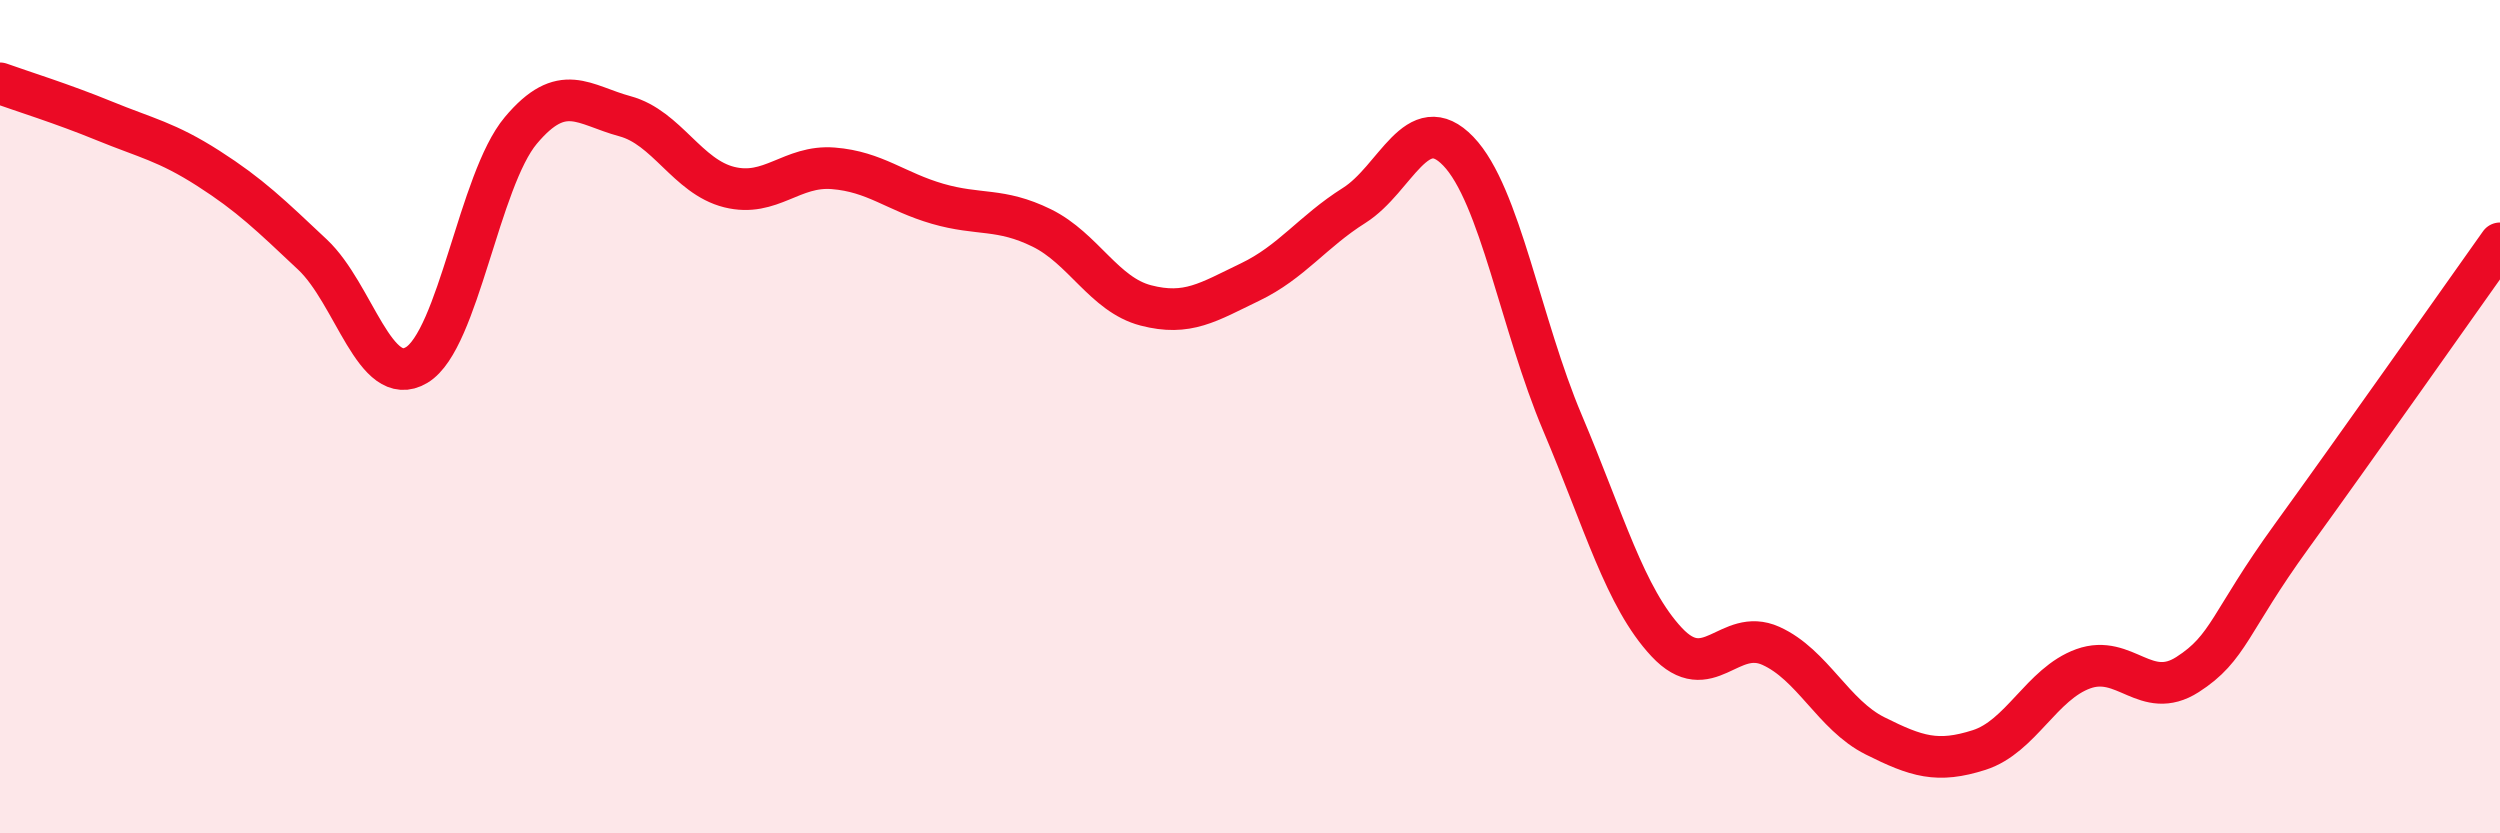
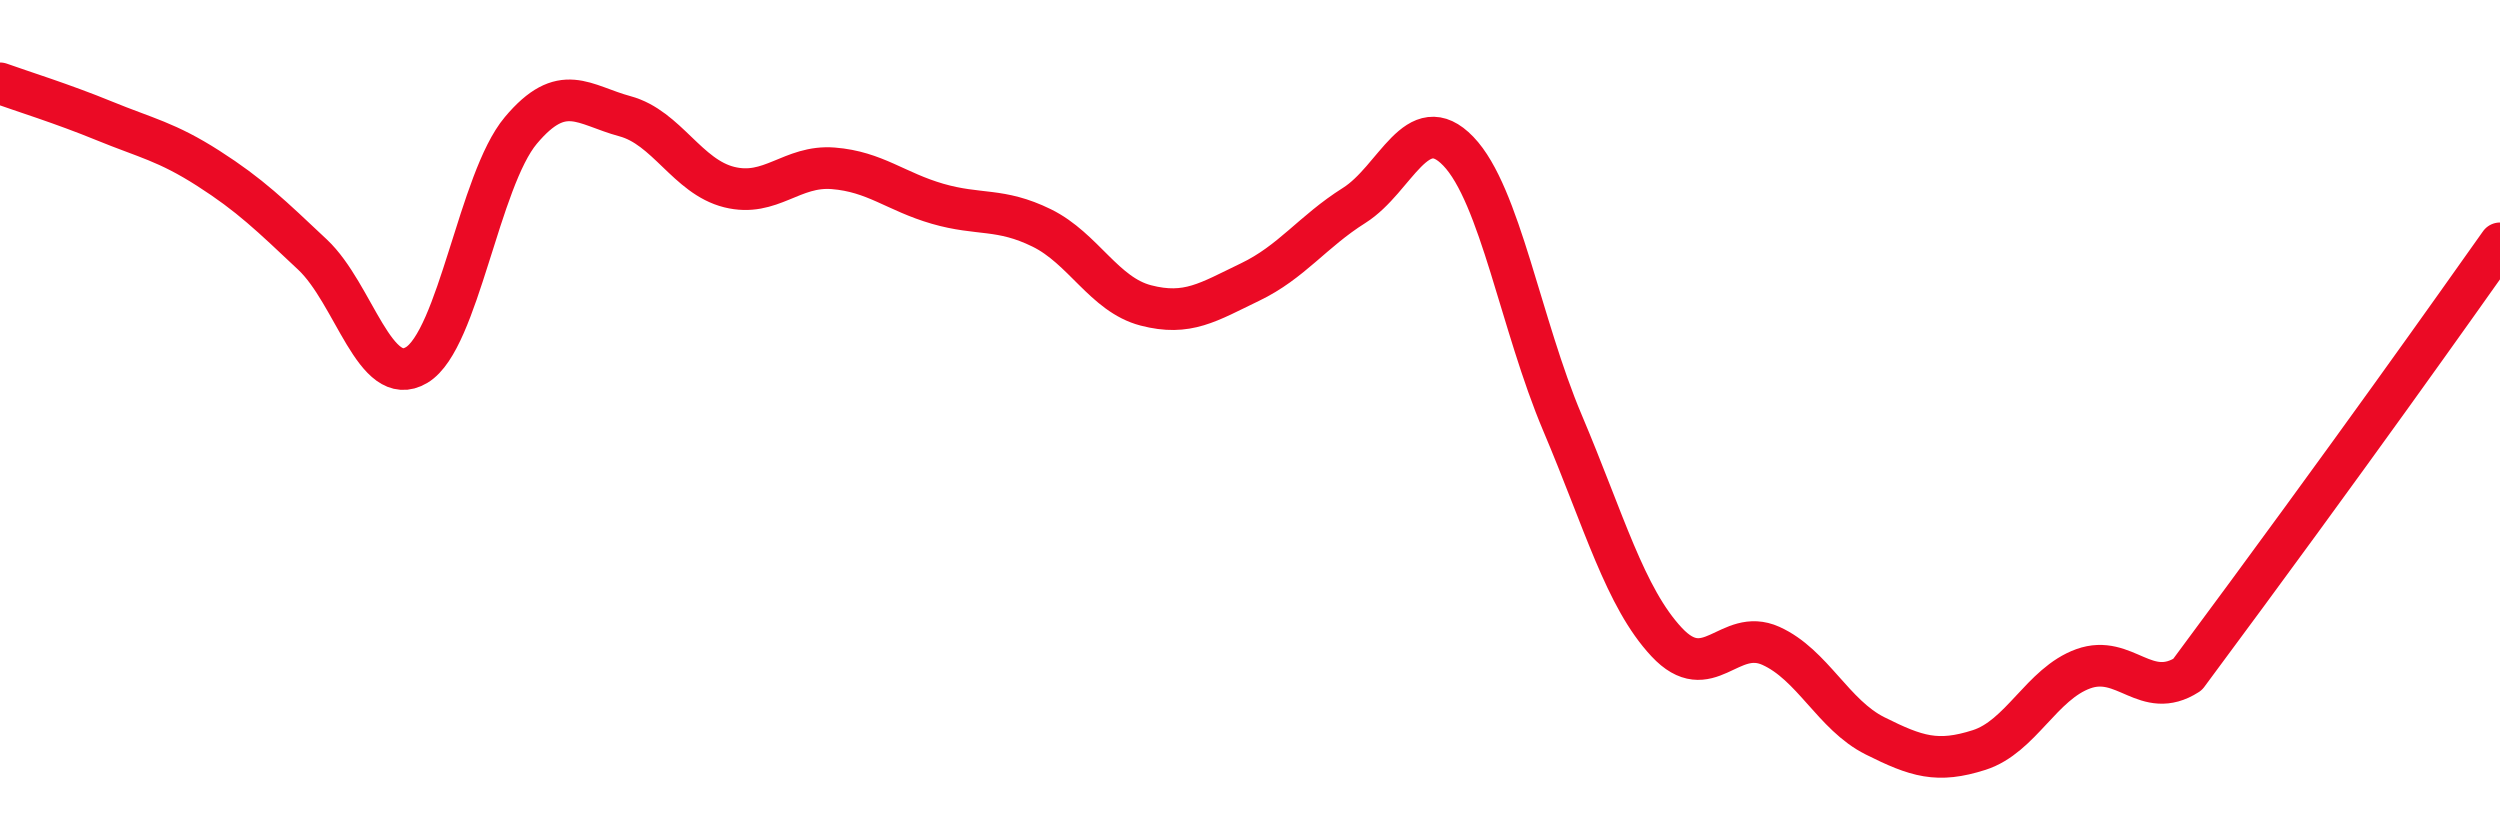
<svg xmlns="http://www.w3.org/2000/svg" width="60" height="20" viewBox="0 0 60 20">
-   <path d="M 0,2 C 0.5,2.18 1.5,2.49 2.5,2.9 C 3.5,3.31 4,3.4 5,4.04 C 6,4.68 6.5,5.17 7.5,6.11 C 8.5,7.05 9,9.36 10,8.76 C 11,8.16 11.5,4.32 12.5,3.13 C 13.5,1.94 14,2.52 15,2.79 C 16,3.06 16.5,4.24 17.5,4.49 C 18.5,4.74 19,3.96 20,4.04 C 21,4.12 21.5,4.6 22.5,4.89 C 23.5,5.18 24,4.98 25,5.47 C 26,5.96 26.5,7.07 27.5,7.33 C 28.5,7.59 29,7.25 30,6.77 C 31,6.29 31.5,5.56 32.5,4.93 C 33.5,4.3 34,2.59 35,3.63 C 36,4.67 36.5,7.79 37.5,10.15 C 38.5,12.51 39,14.34 40,15.41 C 41,16.48 41.5,15.05 42.5,15.5 C 43.5,15.95 44,17.16 45,17.66 C 46,18.16 46.5,18.32 47.5,18 C 48.5,17.68 49,16.41 50,16.05 C 51,15.69 51.5,16.83 52.5,16.19 C 53.5,15.55 53.5,14.94 55,12.87 C 56.5,10.8 59,7.25 60,5.84L60 20L0 20Z" fill="#EB0A25" opacity="0.1" stroke-linecap="round" stroke-linejoin="round" />
-   <path d="M 0,2 C 0.5,2.18 1.5,2.49 2.5,2.9 C 3.5,3.31 4,3.4 5,4.04 C 6,4.68 6.5,5.17 7.5,6.11 C 8.5,7.05 9,9.36 10,8.76 C 11,8.16 11.5,4.32 12.5,3.13 C 13.5,1.94 14,2.52 15,2.79 C 16,3.06 16.5,4.24 17.5,4.49 C 18.5,4.74 19,3.96 20,4.04 C 21,4.12 21.5,4.6 22.5,4.89 C 23.5,5.18 24,4.98 25,5.47 C 26,5.96 26.5,7.07 27.5,7.33 C 28.5,7.59 29,7.25 30,6.77 C 31,6.29 31.5,5.56 32.5,4.93 C 33.5,4.3 34,2.59 35,3.63 C 36,4.67 36.5,7.79 37.5,10.15 C 38.5,12.51 39,14.34 40,15.41 C 41,16.48 41.5,15.05 42.5,15.5 C 43.5,15.95 44,17.16 45,17.66 C 46,18.16 46.5,18.32 47.5,18 C 48.5,17.68 49,16.41 50,16.05 C 51,15.69 51.5,16.83 52.5,16.19 C 53.5,15.55 53.5,14.94 55,12.87 C 56.5,10.8 59,7.25 60,5.84" stroke="#EB0A25" stroke-width="1" fill="none" stroke-linecap="round" stroke-linejoin="round" />
+   <path d="M 0,2 C 0.5,2.18 1.5,2.49 2.5,2.9 C 3.5,3.31 4,3.4 5,4.04 C 6,4.68 6.5,5.17 7.5,6.11 C 8.5,7.05 9,9.36 10,8.76 C 11,8.16 11.5,4.32 12.5,3.13 C 13.5,1.94 14,2.52 15,2.79 C 16,3.06 16.5,4.24 17.5,4.49 C 18.5,4.74 19,3.96 20,4.04 C 21,4.12 21.5,4.6 22.5,4.89 C 23.5,5.18 24,4.98 25,5.47 C 26,5.96 26.5,7.07 27.5,7.33 C 28.5,7.59 29,7.25 30,6.77 C 31,6.29 31.5,5.56 32.5,4.93 C 33.5,4.3 34,2.59 35,3.63 C 36,4.67 36.5,7.79 37.5,10.15 C 38.5,12.51 39,14.34 40,15.41 C 41,16.48 41.5,15.05 42.5,15.5 C 43.5,15.95 44,17.16 45,17.66 C 46,18.16 46.5,18.32 47.5,18 C 48.5,17.68 49,16.41 50,16.05 C 51,15.69 51.5,16.83 52.5,16.19 C 56.5,10.8 59,7.25 60,5.84" stroke="#EB0A25" stroke-width="1" fill="none" stroke-linecap="round" stroke-linejoin="round" />
</svg>